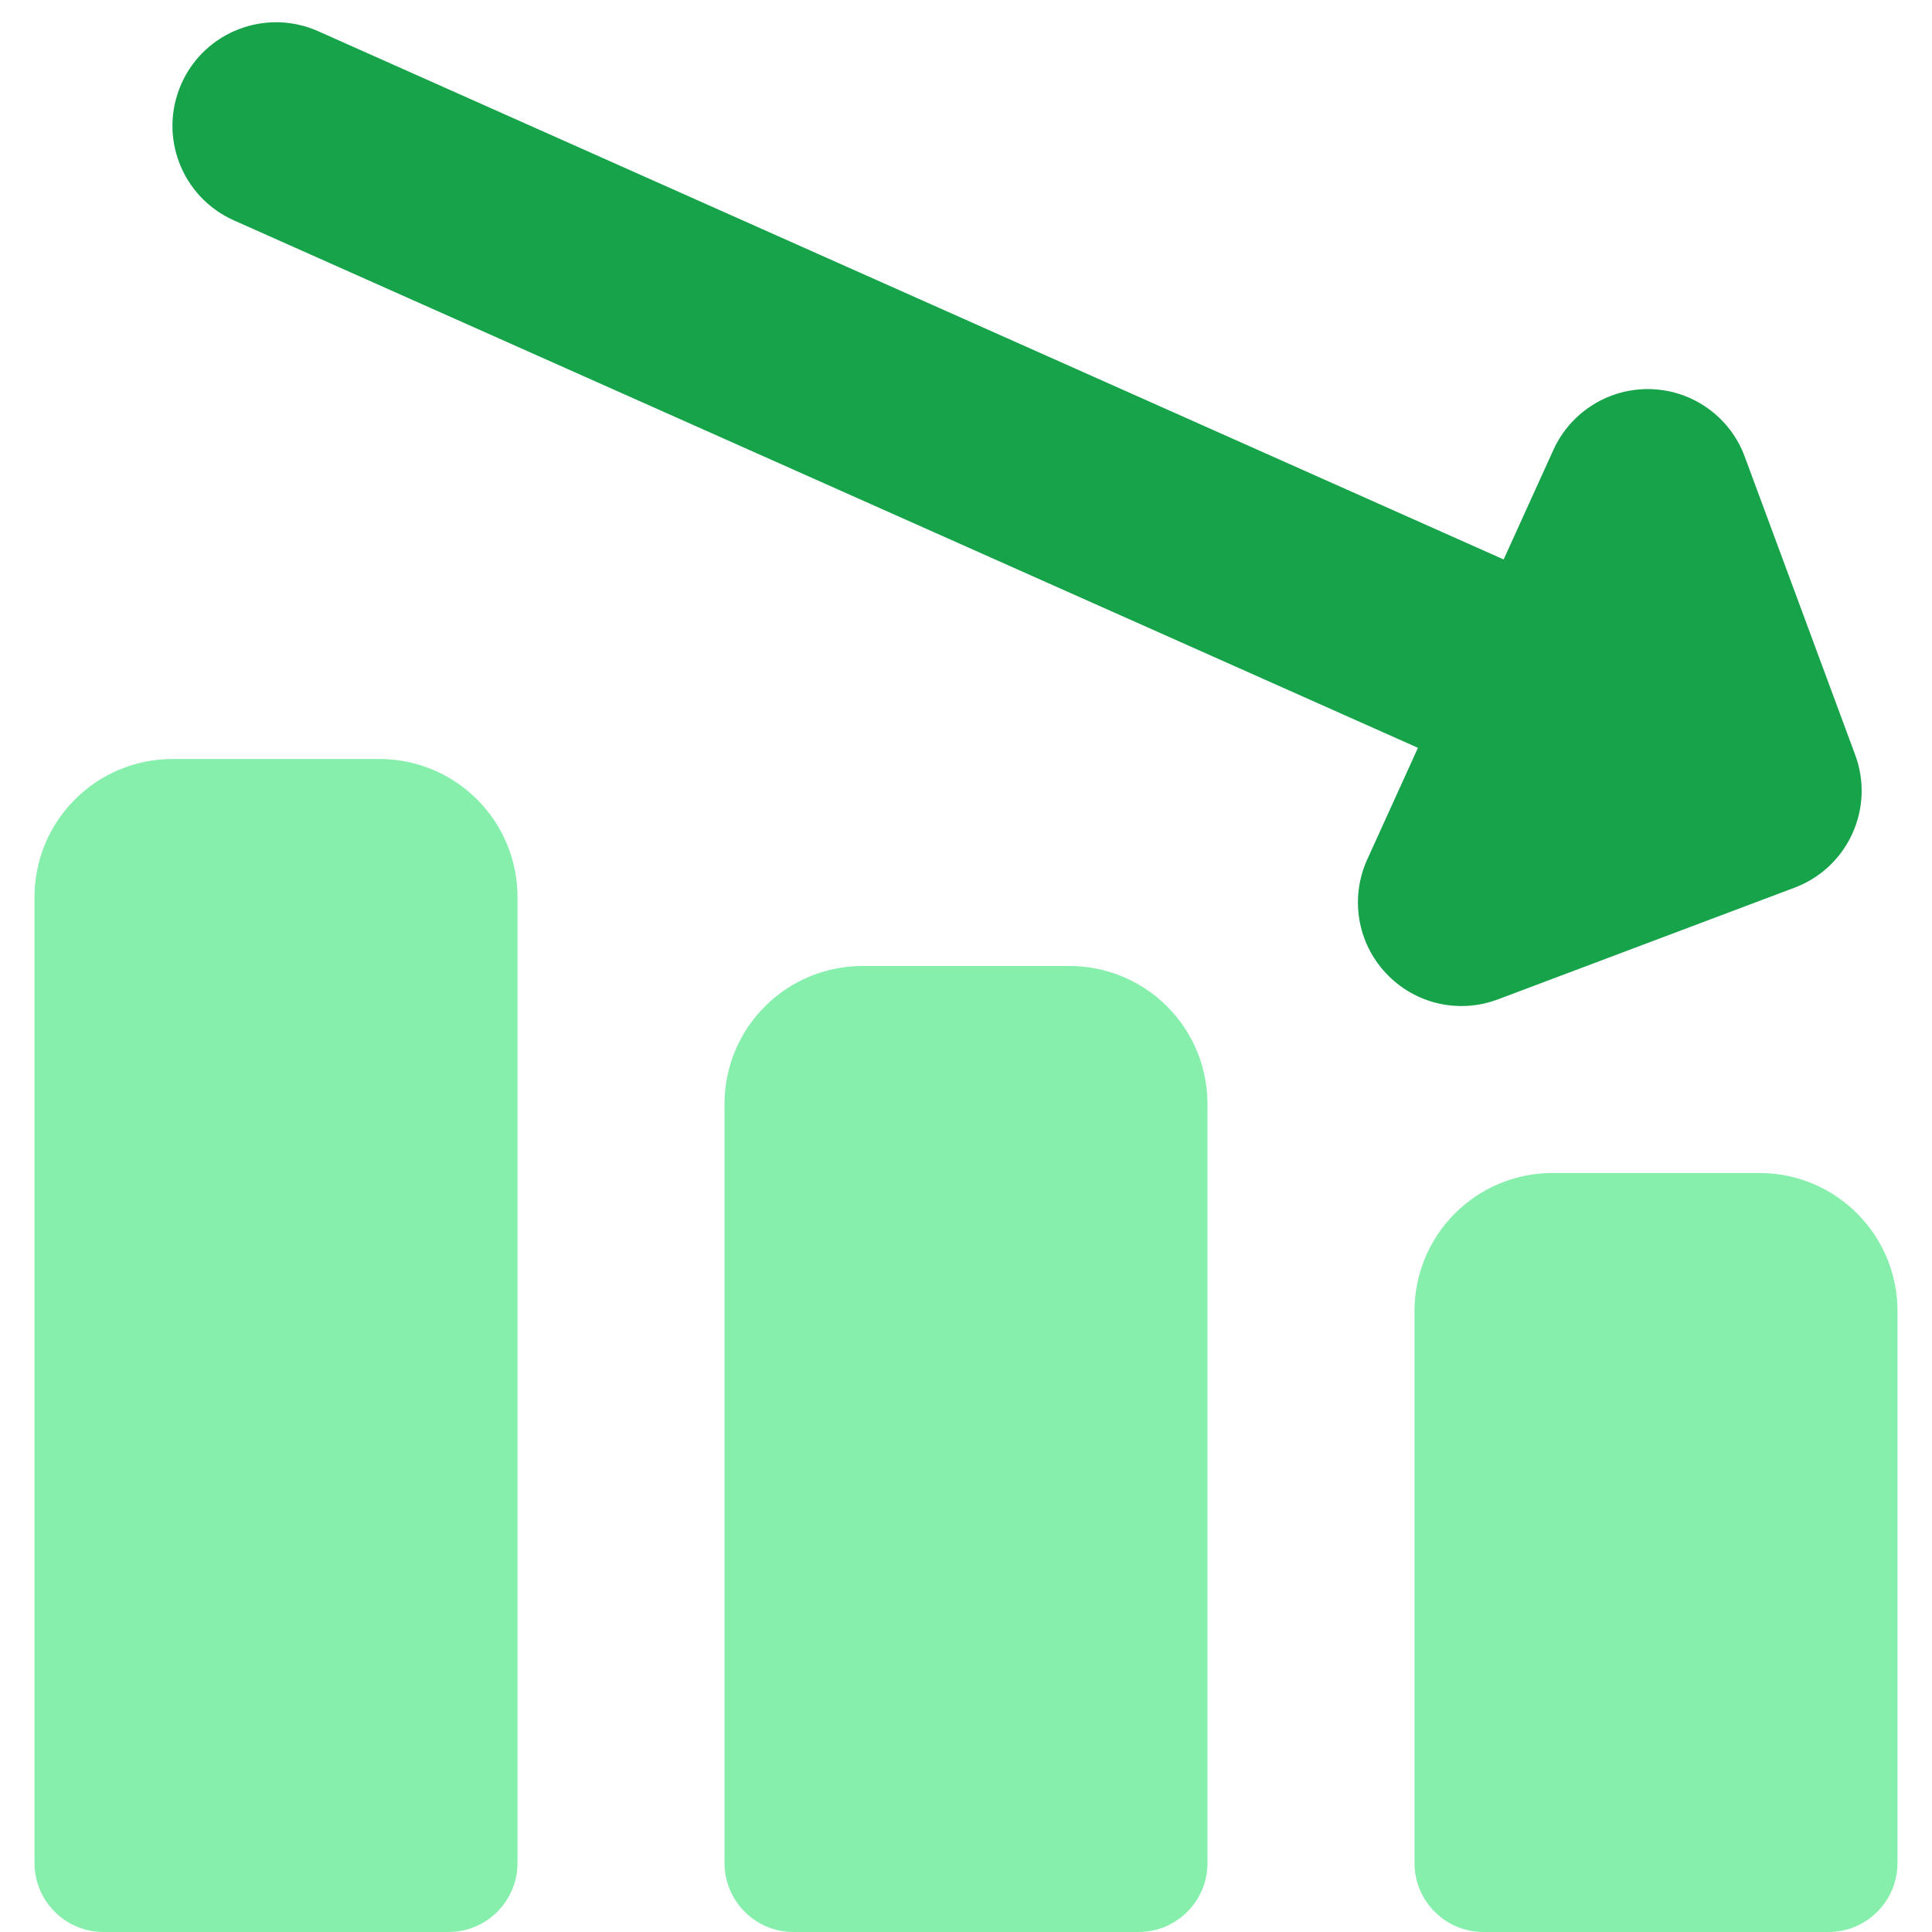
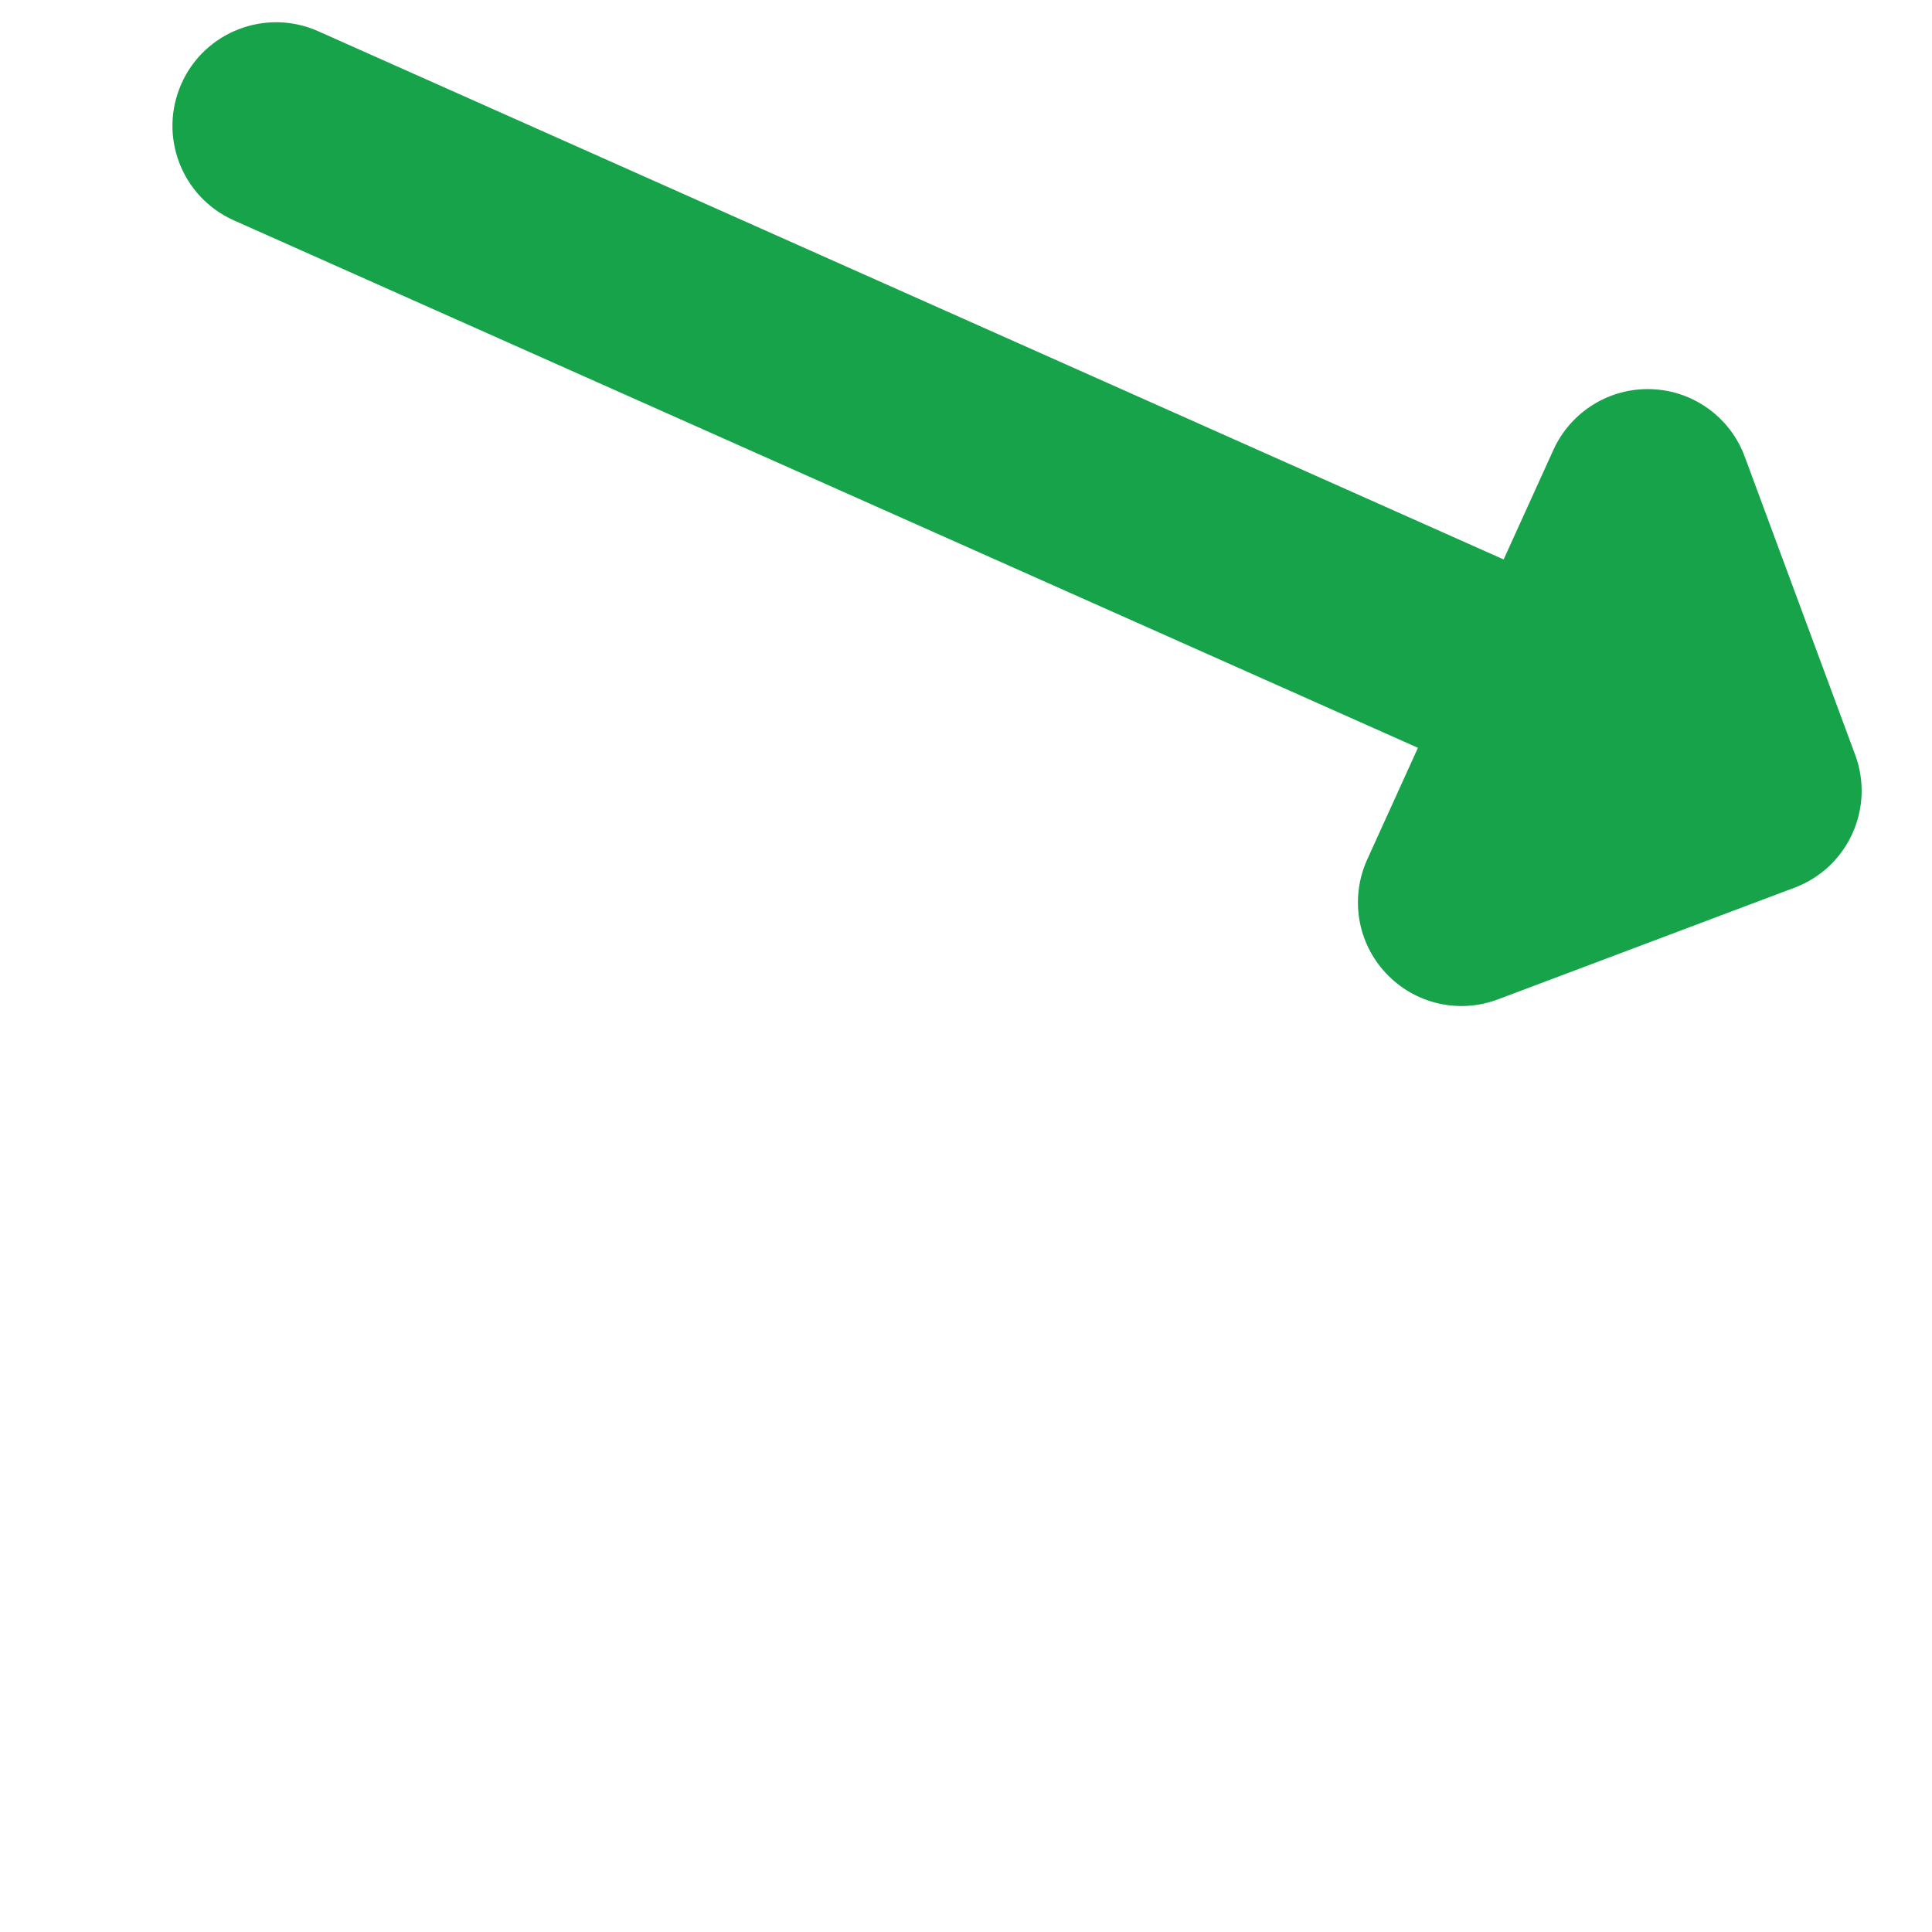
<svg xmlns="http://www.w3.org/2000/svg" width="14" height="14" viewBox="0 0 14 14" fill="none">
  <g clip-path="url(#clip0_2770_69855)">
    <path fill-rule="evenodd" clip-rule="evenodd" d="M1.315 0.606C1.483 0.228 1.927 0.058 2.305 0.226L10.896 4.054L11.257 3.259C11.383 2.983 11.663 2.809 11.967 2.82C12.271 2.831 12.538 3.024 12.643 3.309L13.443 5.469C13.587 5.856 13.391 6.286 13.005 6.432L10.854 7.242C10.57 7.349 10.25 7.274 10.043 7.052C9.835 6.831 9.782 6.506 9.907 6.229L10.275 5.419L1.695 1.597C1.316 1.428 1.146 0.985 1.315 0.606Z" fill="#16a34a" />
-     <path fill-rule="evenodd" clip-rule="evenodd" d="M1.25 5.5C0.985 5.5 0.73 5.605 0.543 5.793C0.355 5.98 0.25 6.235 0.25 6.5V13.5C0.25 13.776 0.474 14 0.75 14H3.25C3.526 14 3.75 13.776 3.75 13.5V6.5C3.75 6.235 3.645 5.98 3.457 5.793C3.27 5.605 3.015 5.5 2.75 5.5H1.25ZM6.25 7C5.985 7 5.73 7.105 5.543 7.293C5.355 7.48 5.25 7.735 5.25 8V13.5C5.25 13.776 5.474 14 5.75 14H8.25C8.526 14 8.75 13.776 8.75 13.5V8C8.75 7.735 8.645 7.48 8.457 7.293C8.27 7.105 8.015 7 7.75 7H6.25ZM10.543 8.793C10.73 8.605 10.985 8.5 11.25 8.5H12.75C13.015 8.5 13.27 8.605 13.457 8.793C13.645 8.98 13.75 9.235 13.75 9.5V13.5C13.75 13.776 13.526 14 13.25 14H10.75C10.474 14 10.25 13.776 10.25 13.5V9.5C10.25 9.235 10.355 8.98 10.543 8.793Z" fill="#86efac" />
  </g>
  <defs>
    <clipPath id="clip0_2770_69855">
      <rect width="14" height="14" fill="white" />
    </clipPath>
  </defs>
</svg>